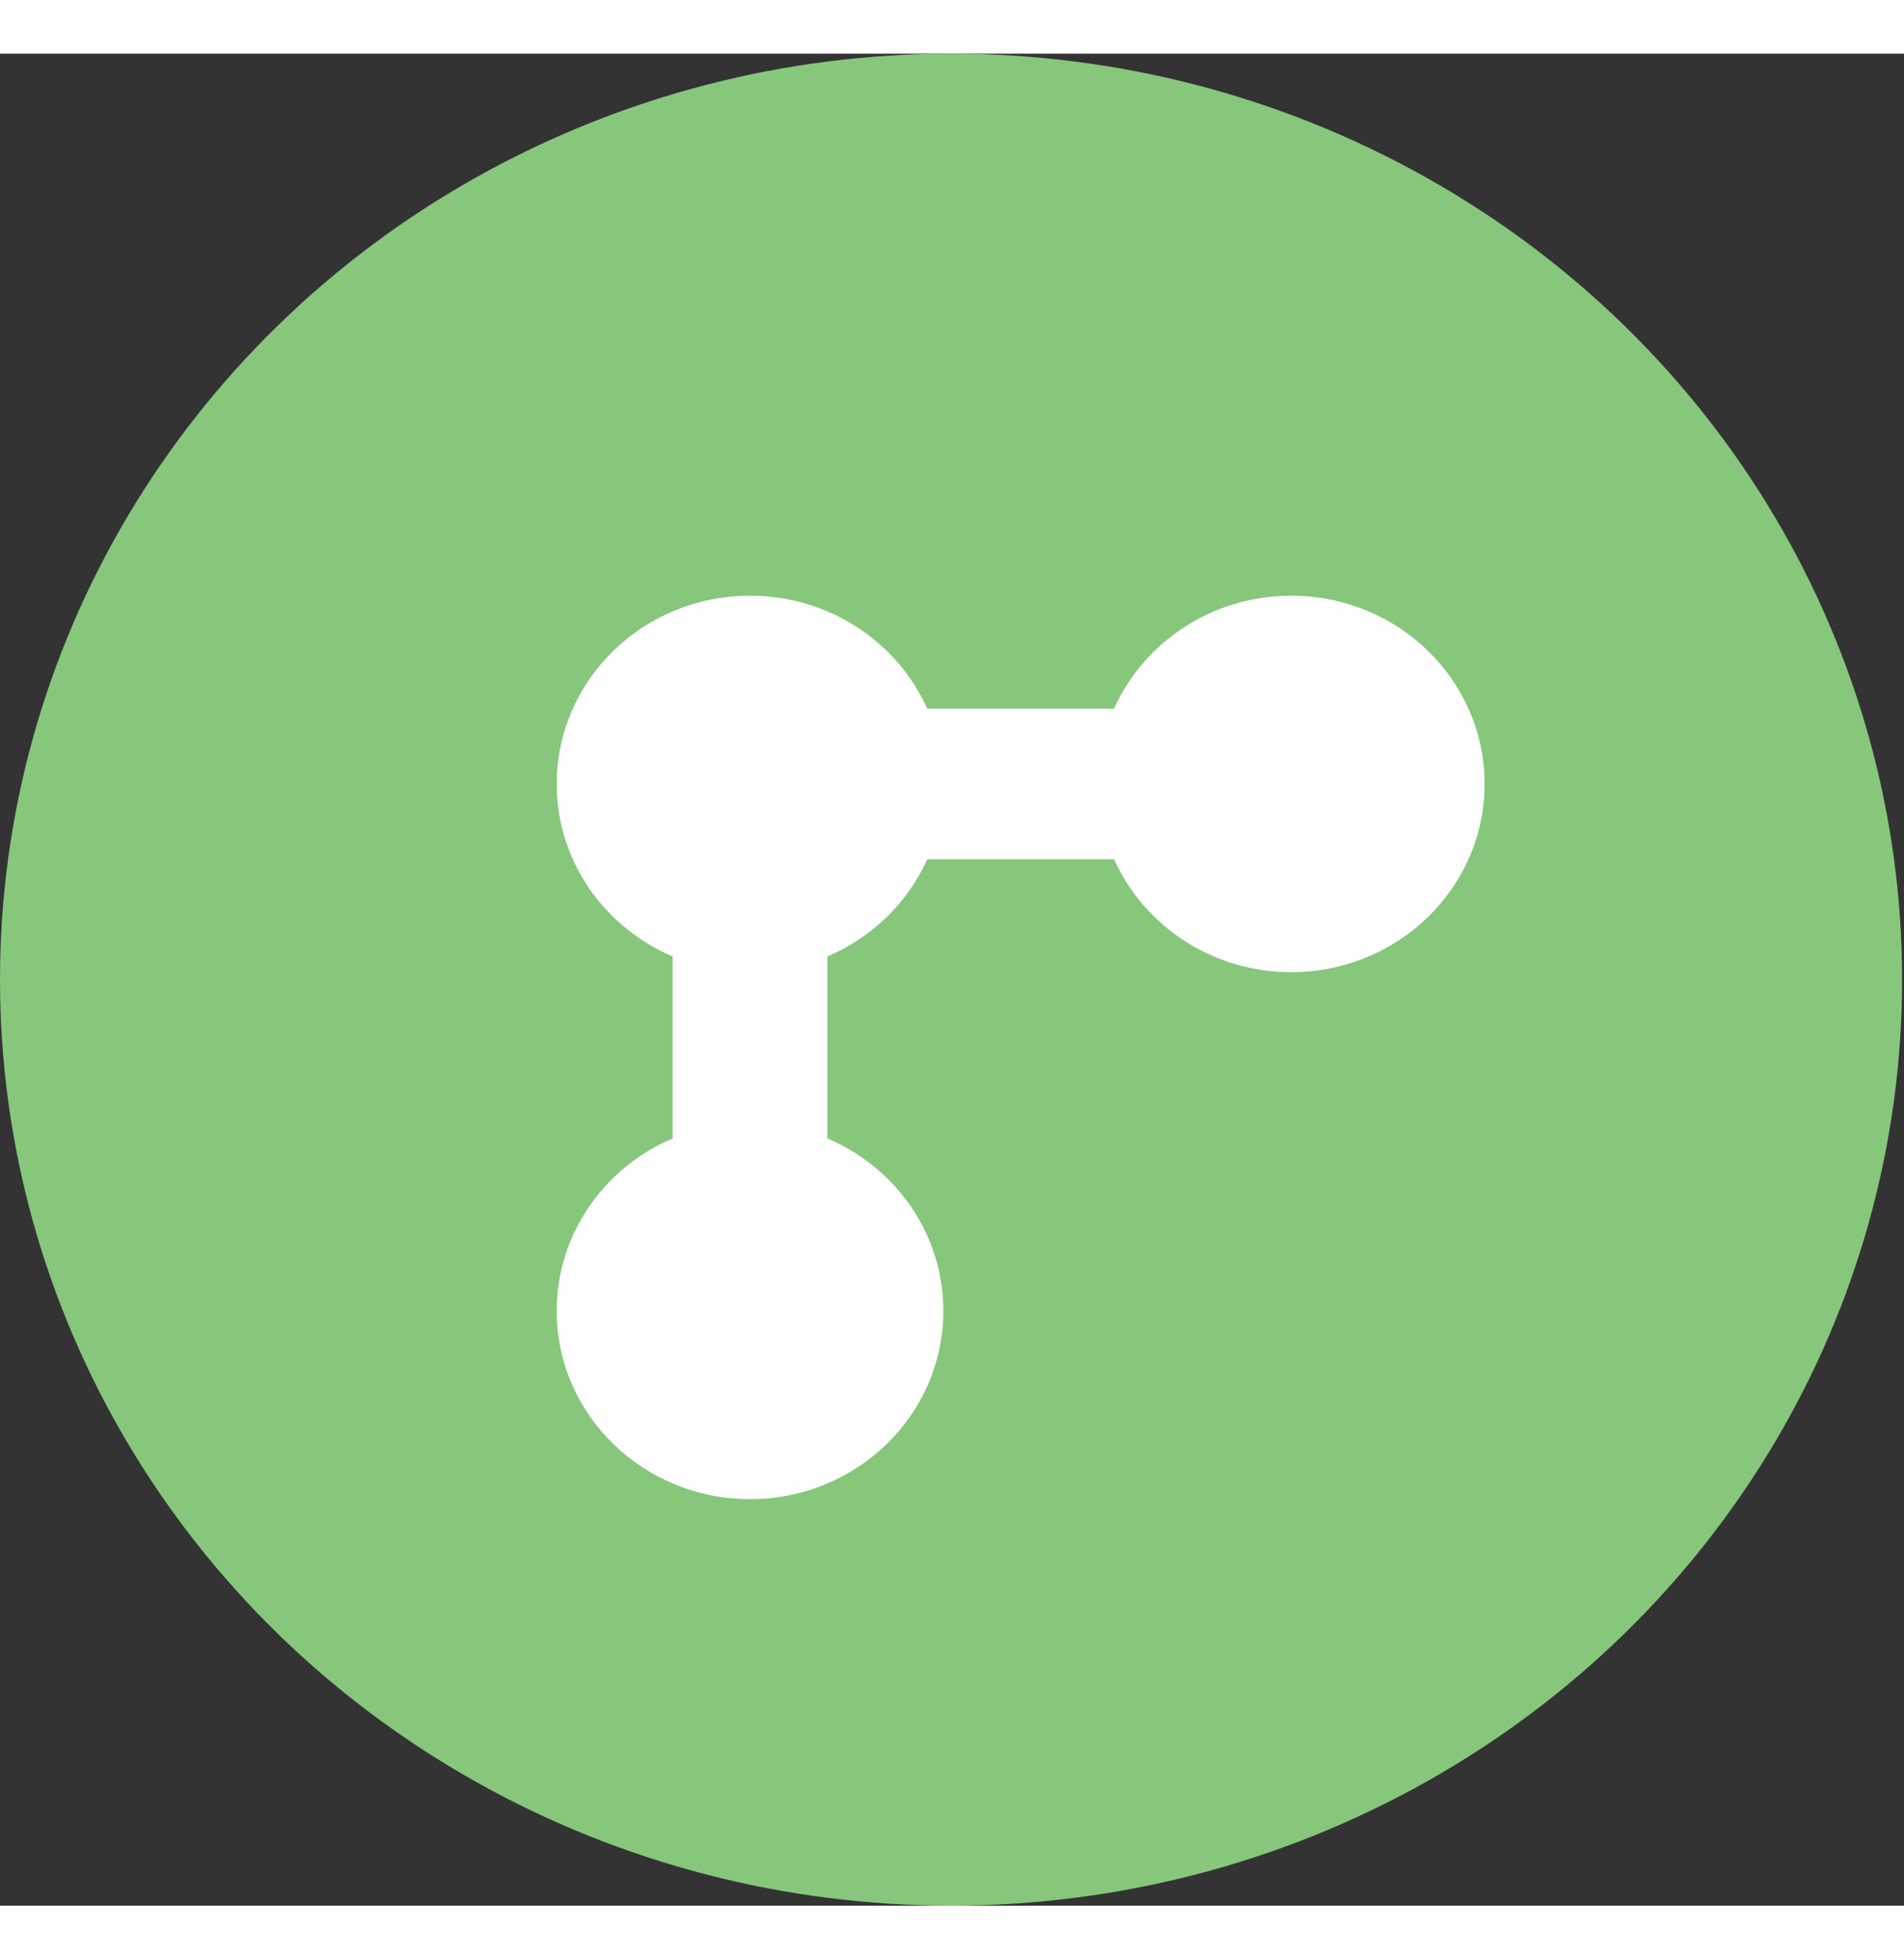
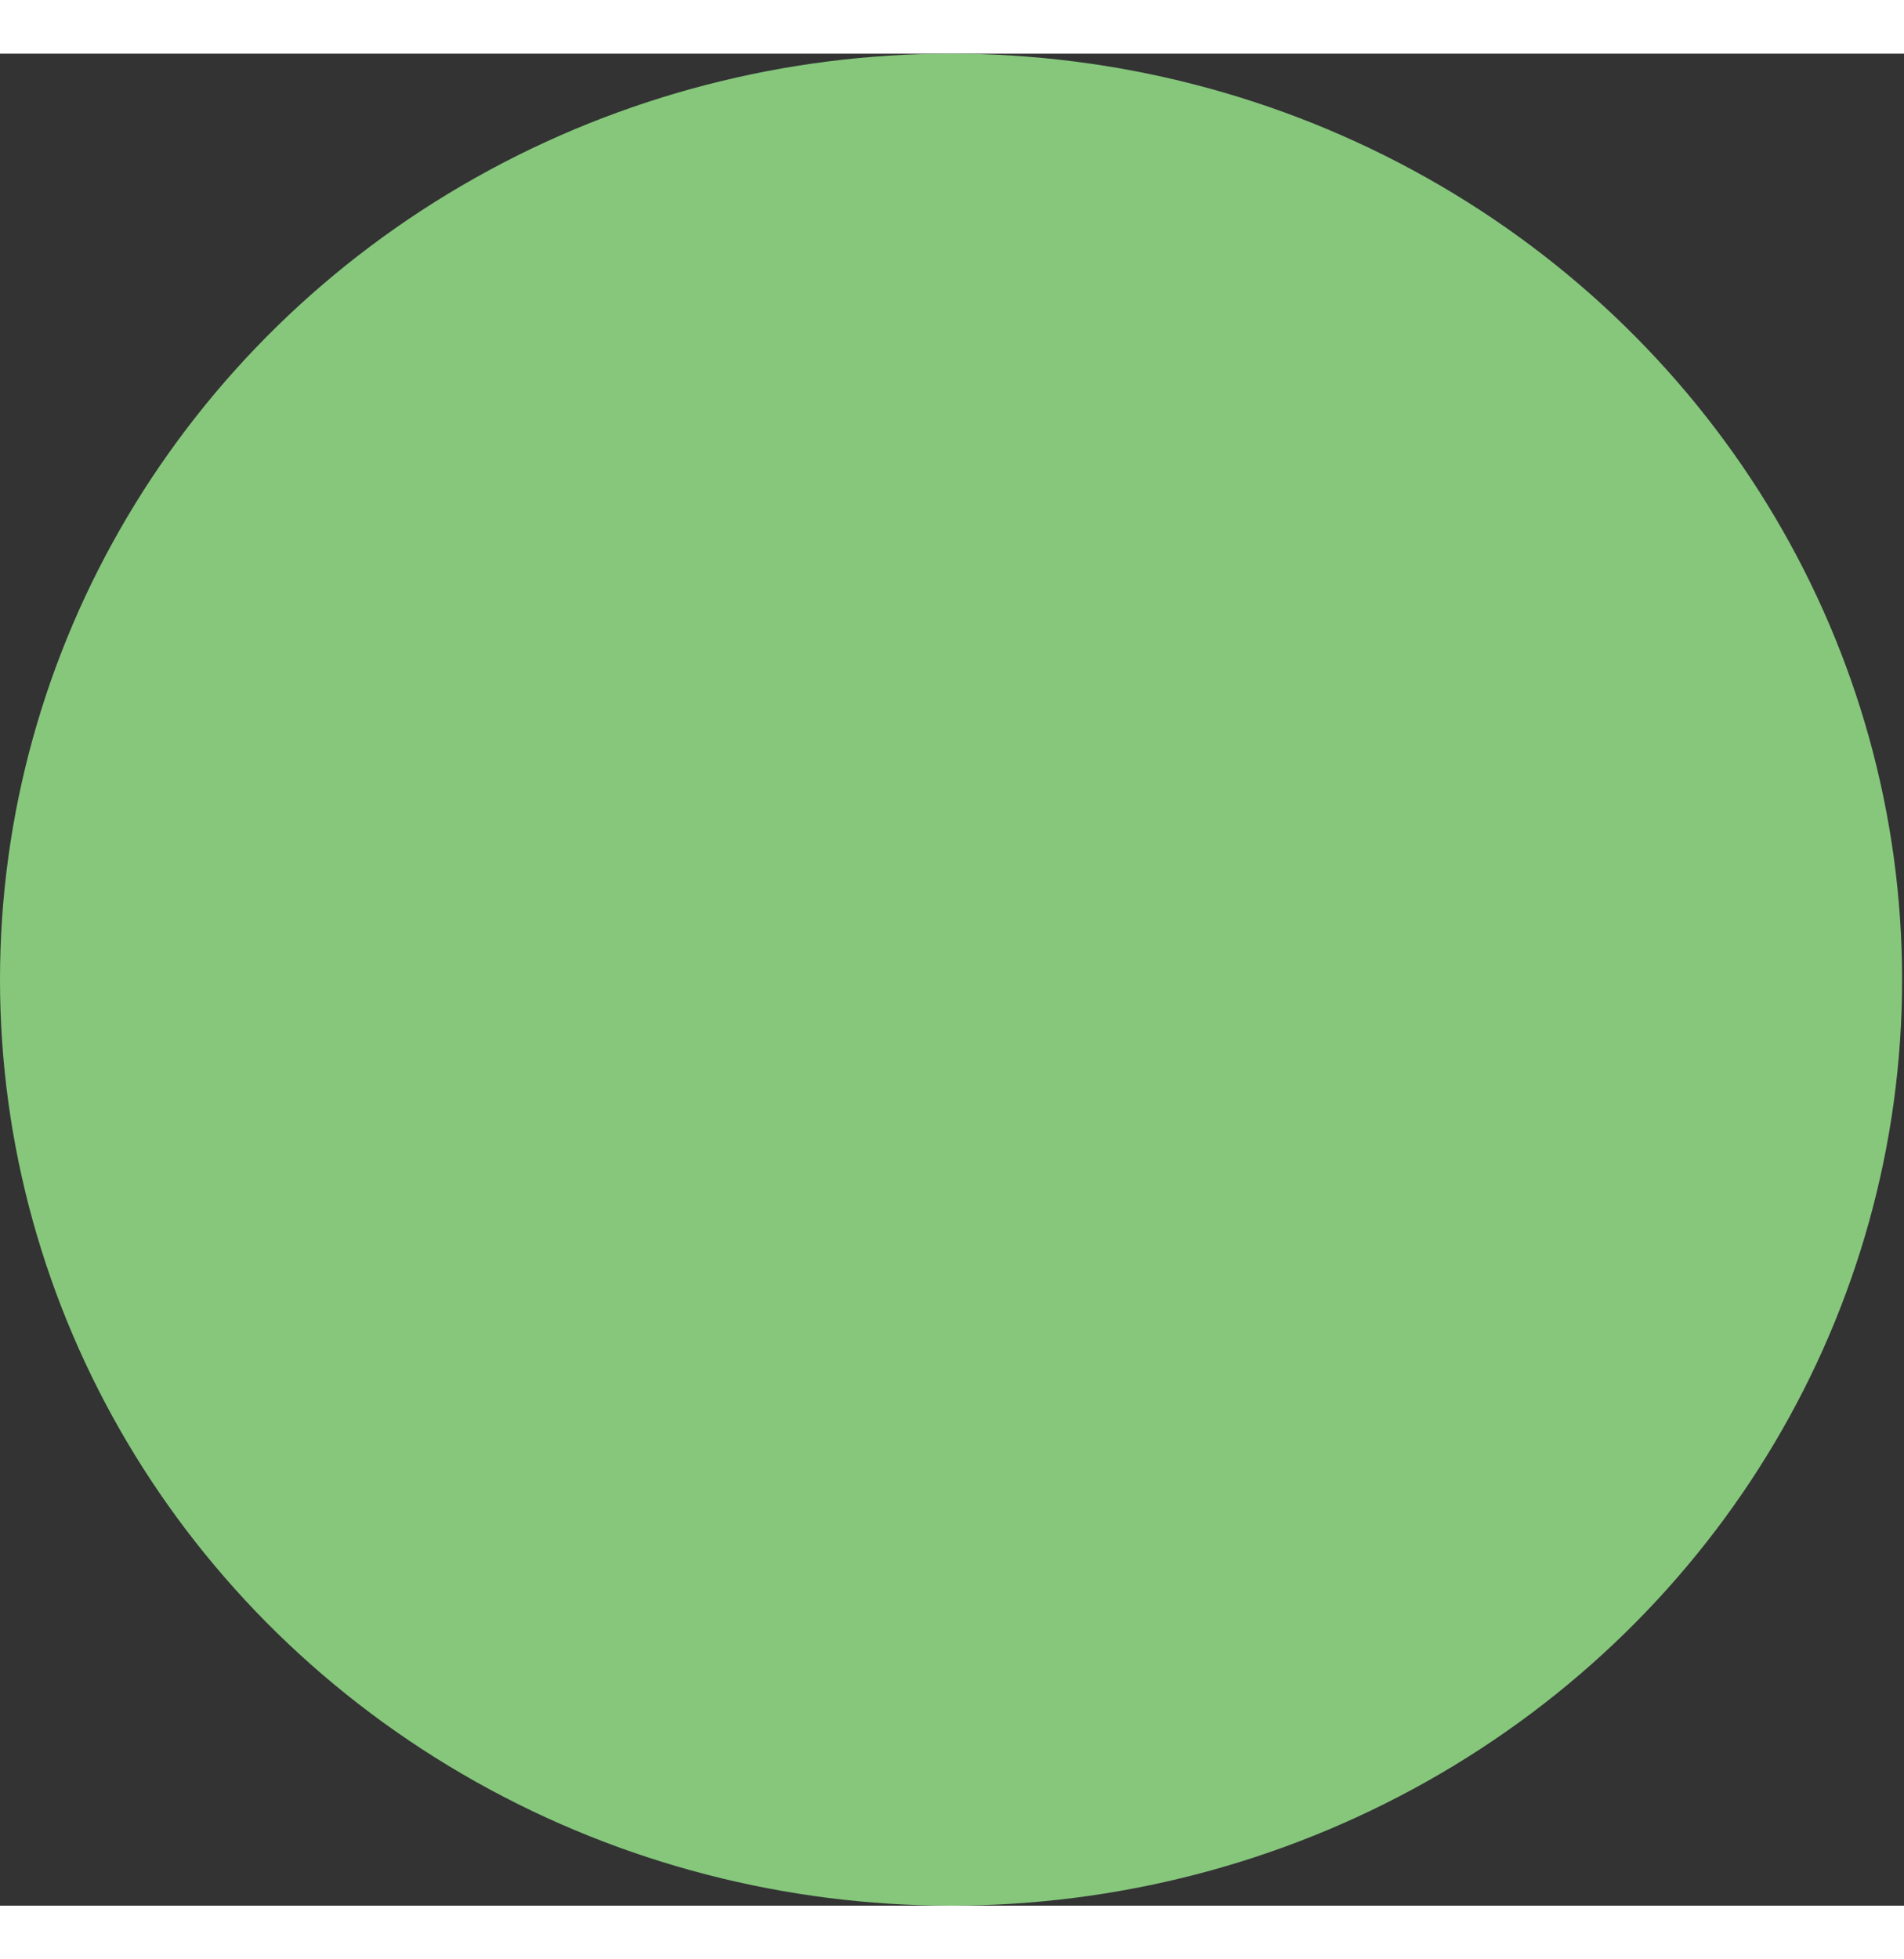
<svg xmlns="http://www.w3.org/2000/svg" height="36" width="35" viewBox="0 0 36 35" fill="none">
  <rect x="0" y="0" width="36" height="35" fill="#333333" stroke="none" />
  <ellipse cx="17.982" cy="17.5" rx="17.982" ry="17.5" fill="#86C77C" />
-   <path fill-rule="evenodd" clip-rule="evenodd" d="M15.643 17.062C16.486 16.703 17.164 16.044 17.532 15.224H21.064C21.628 16.48 22.916 17.358 24.415 17.358C26.433 17.358 28.07 15.765 28.07 13.801C28.07 11.837 26.433 10.244 24.415 10.244C22.916 10.244 21.628 11.122 21.064 12.378H17.532C16.968 11.122 15.68 10.244 14.181 10.244C12.163 10.244 10.526 11.837 10.526 13.801C10.526 15.26 11.428 16.513 12.719 17.062V20.5C11.428 21.048 10.526 22.302 10.526 23.76C10.526 25.725 12.163 27.317 14.181 27.317C16.2 27.317 17.836 25.725 17.836 23.76C17.836 22.302 16.934 21.048 15.643 20.5V17.062Z" fill="white" />
</svg>